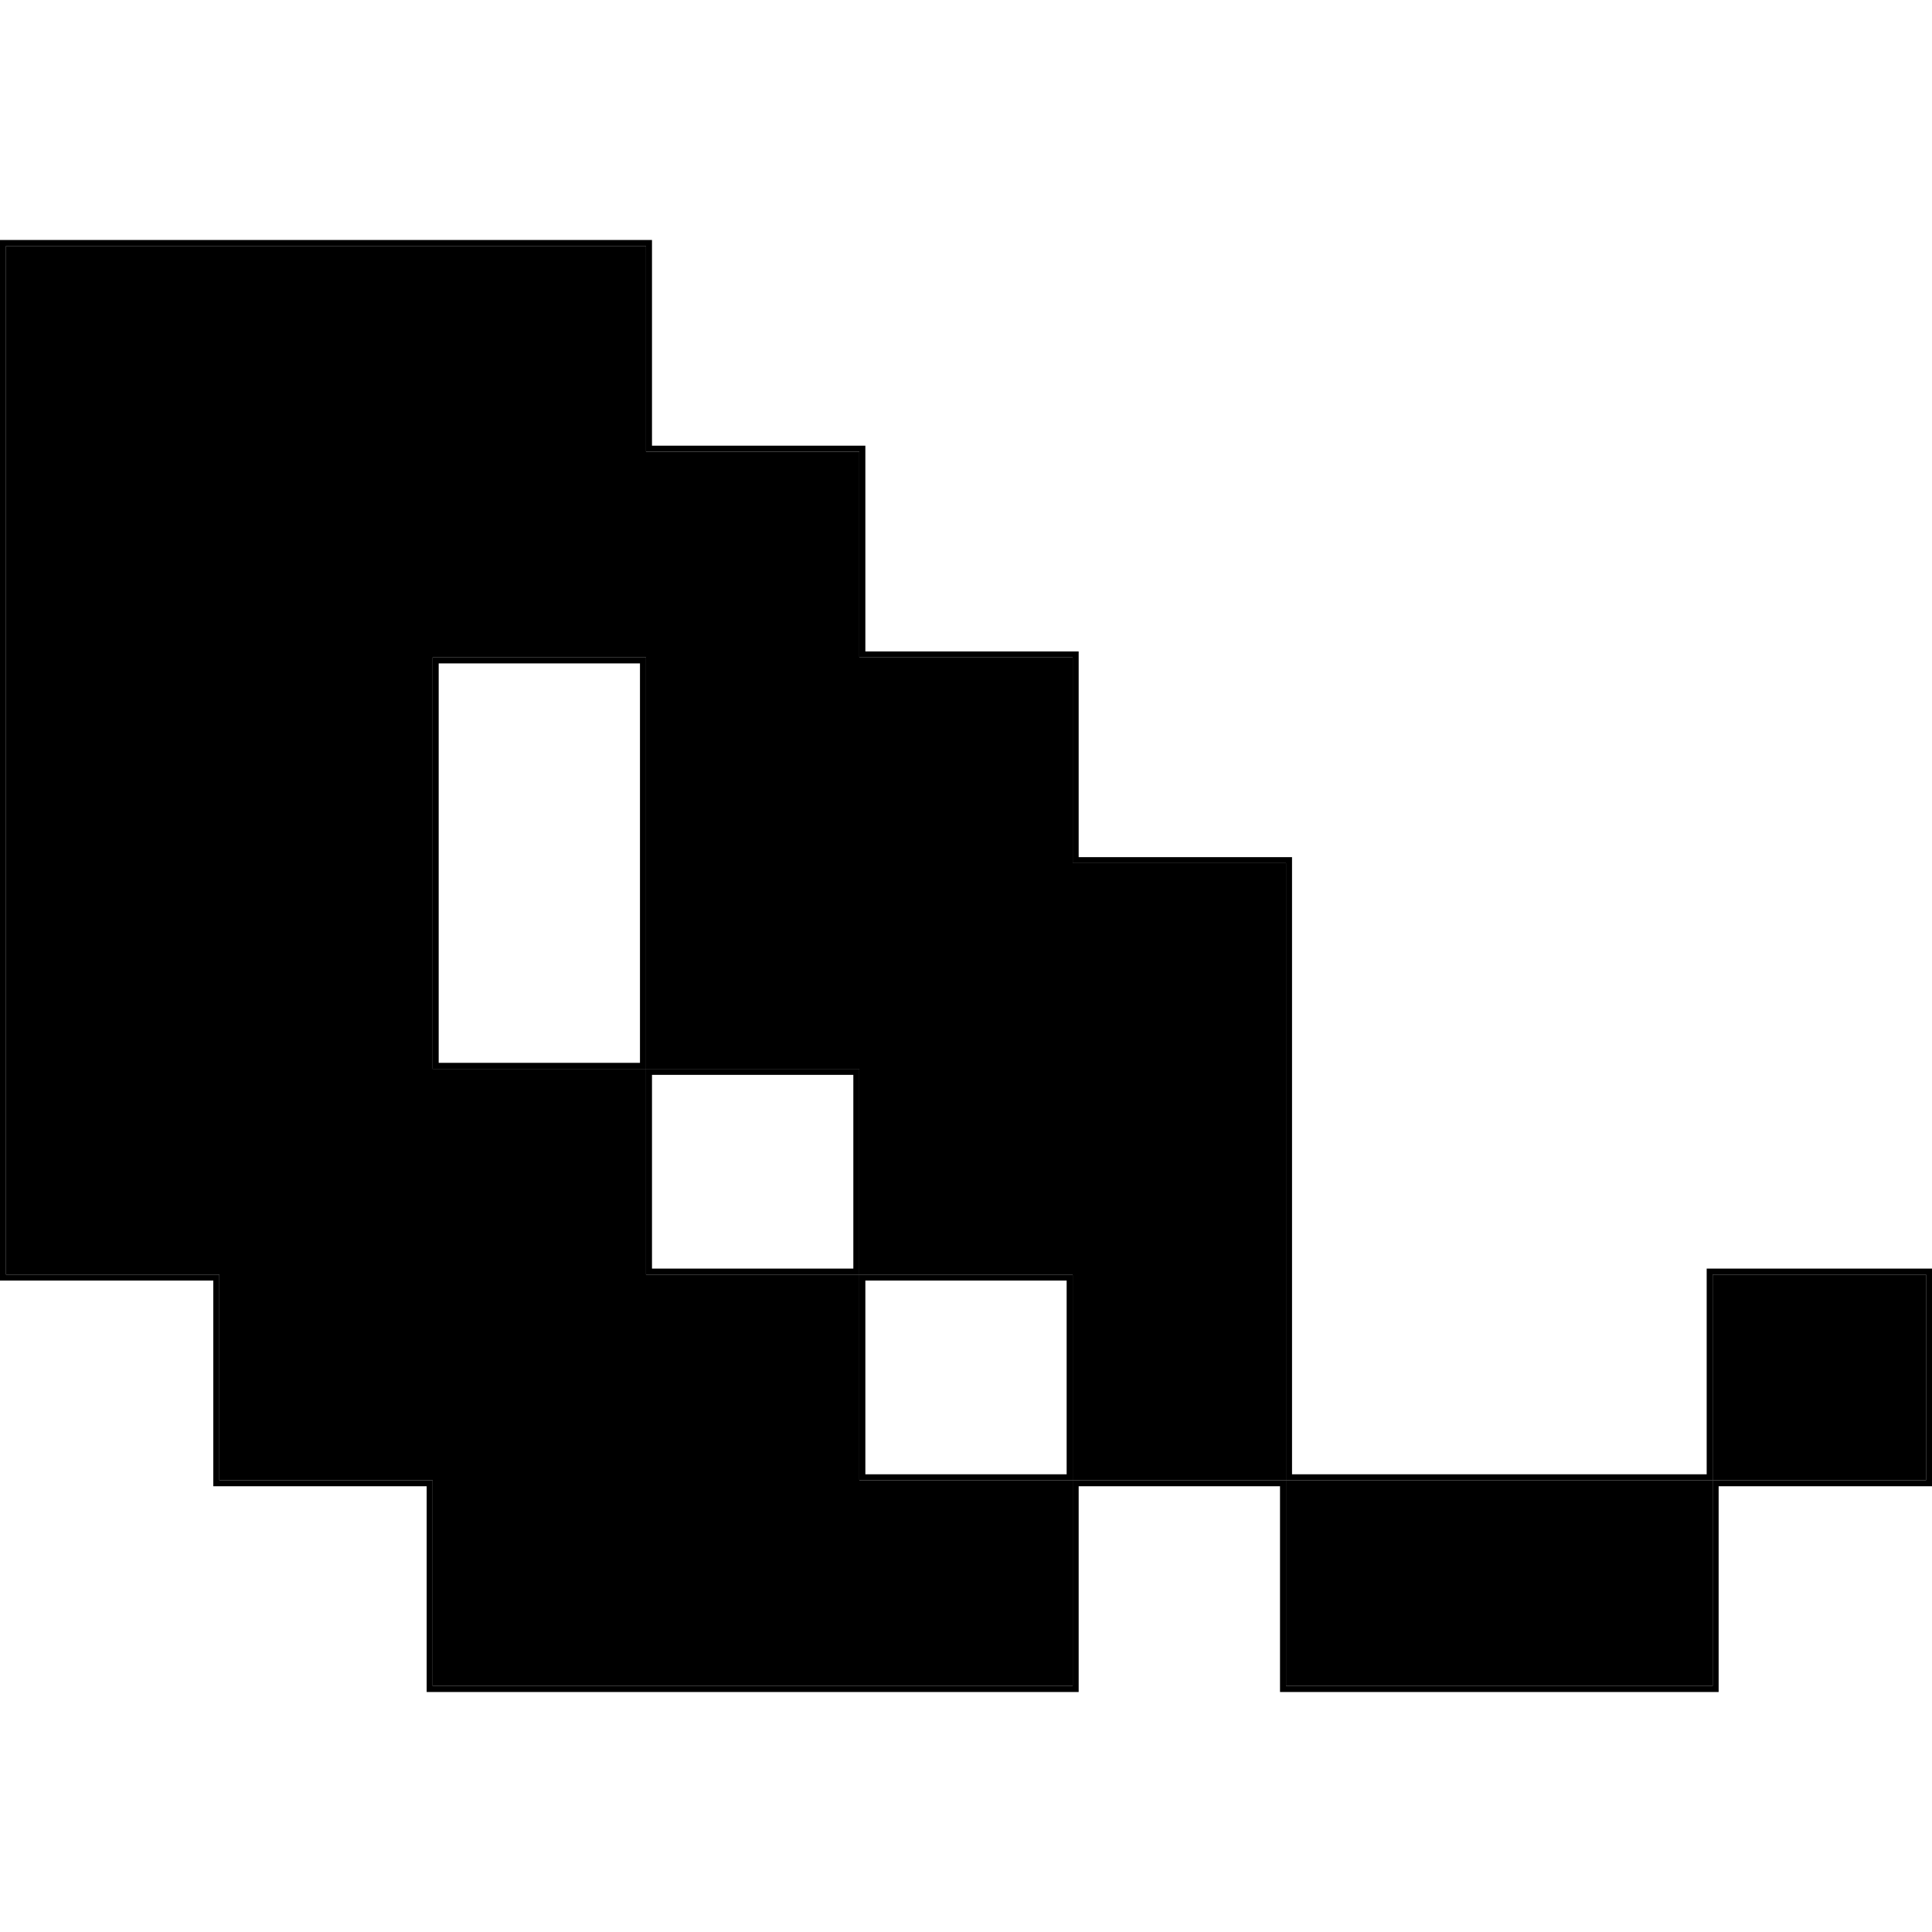
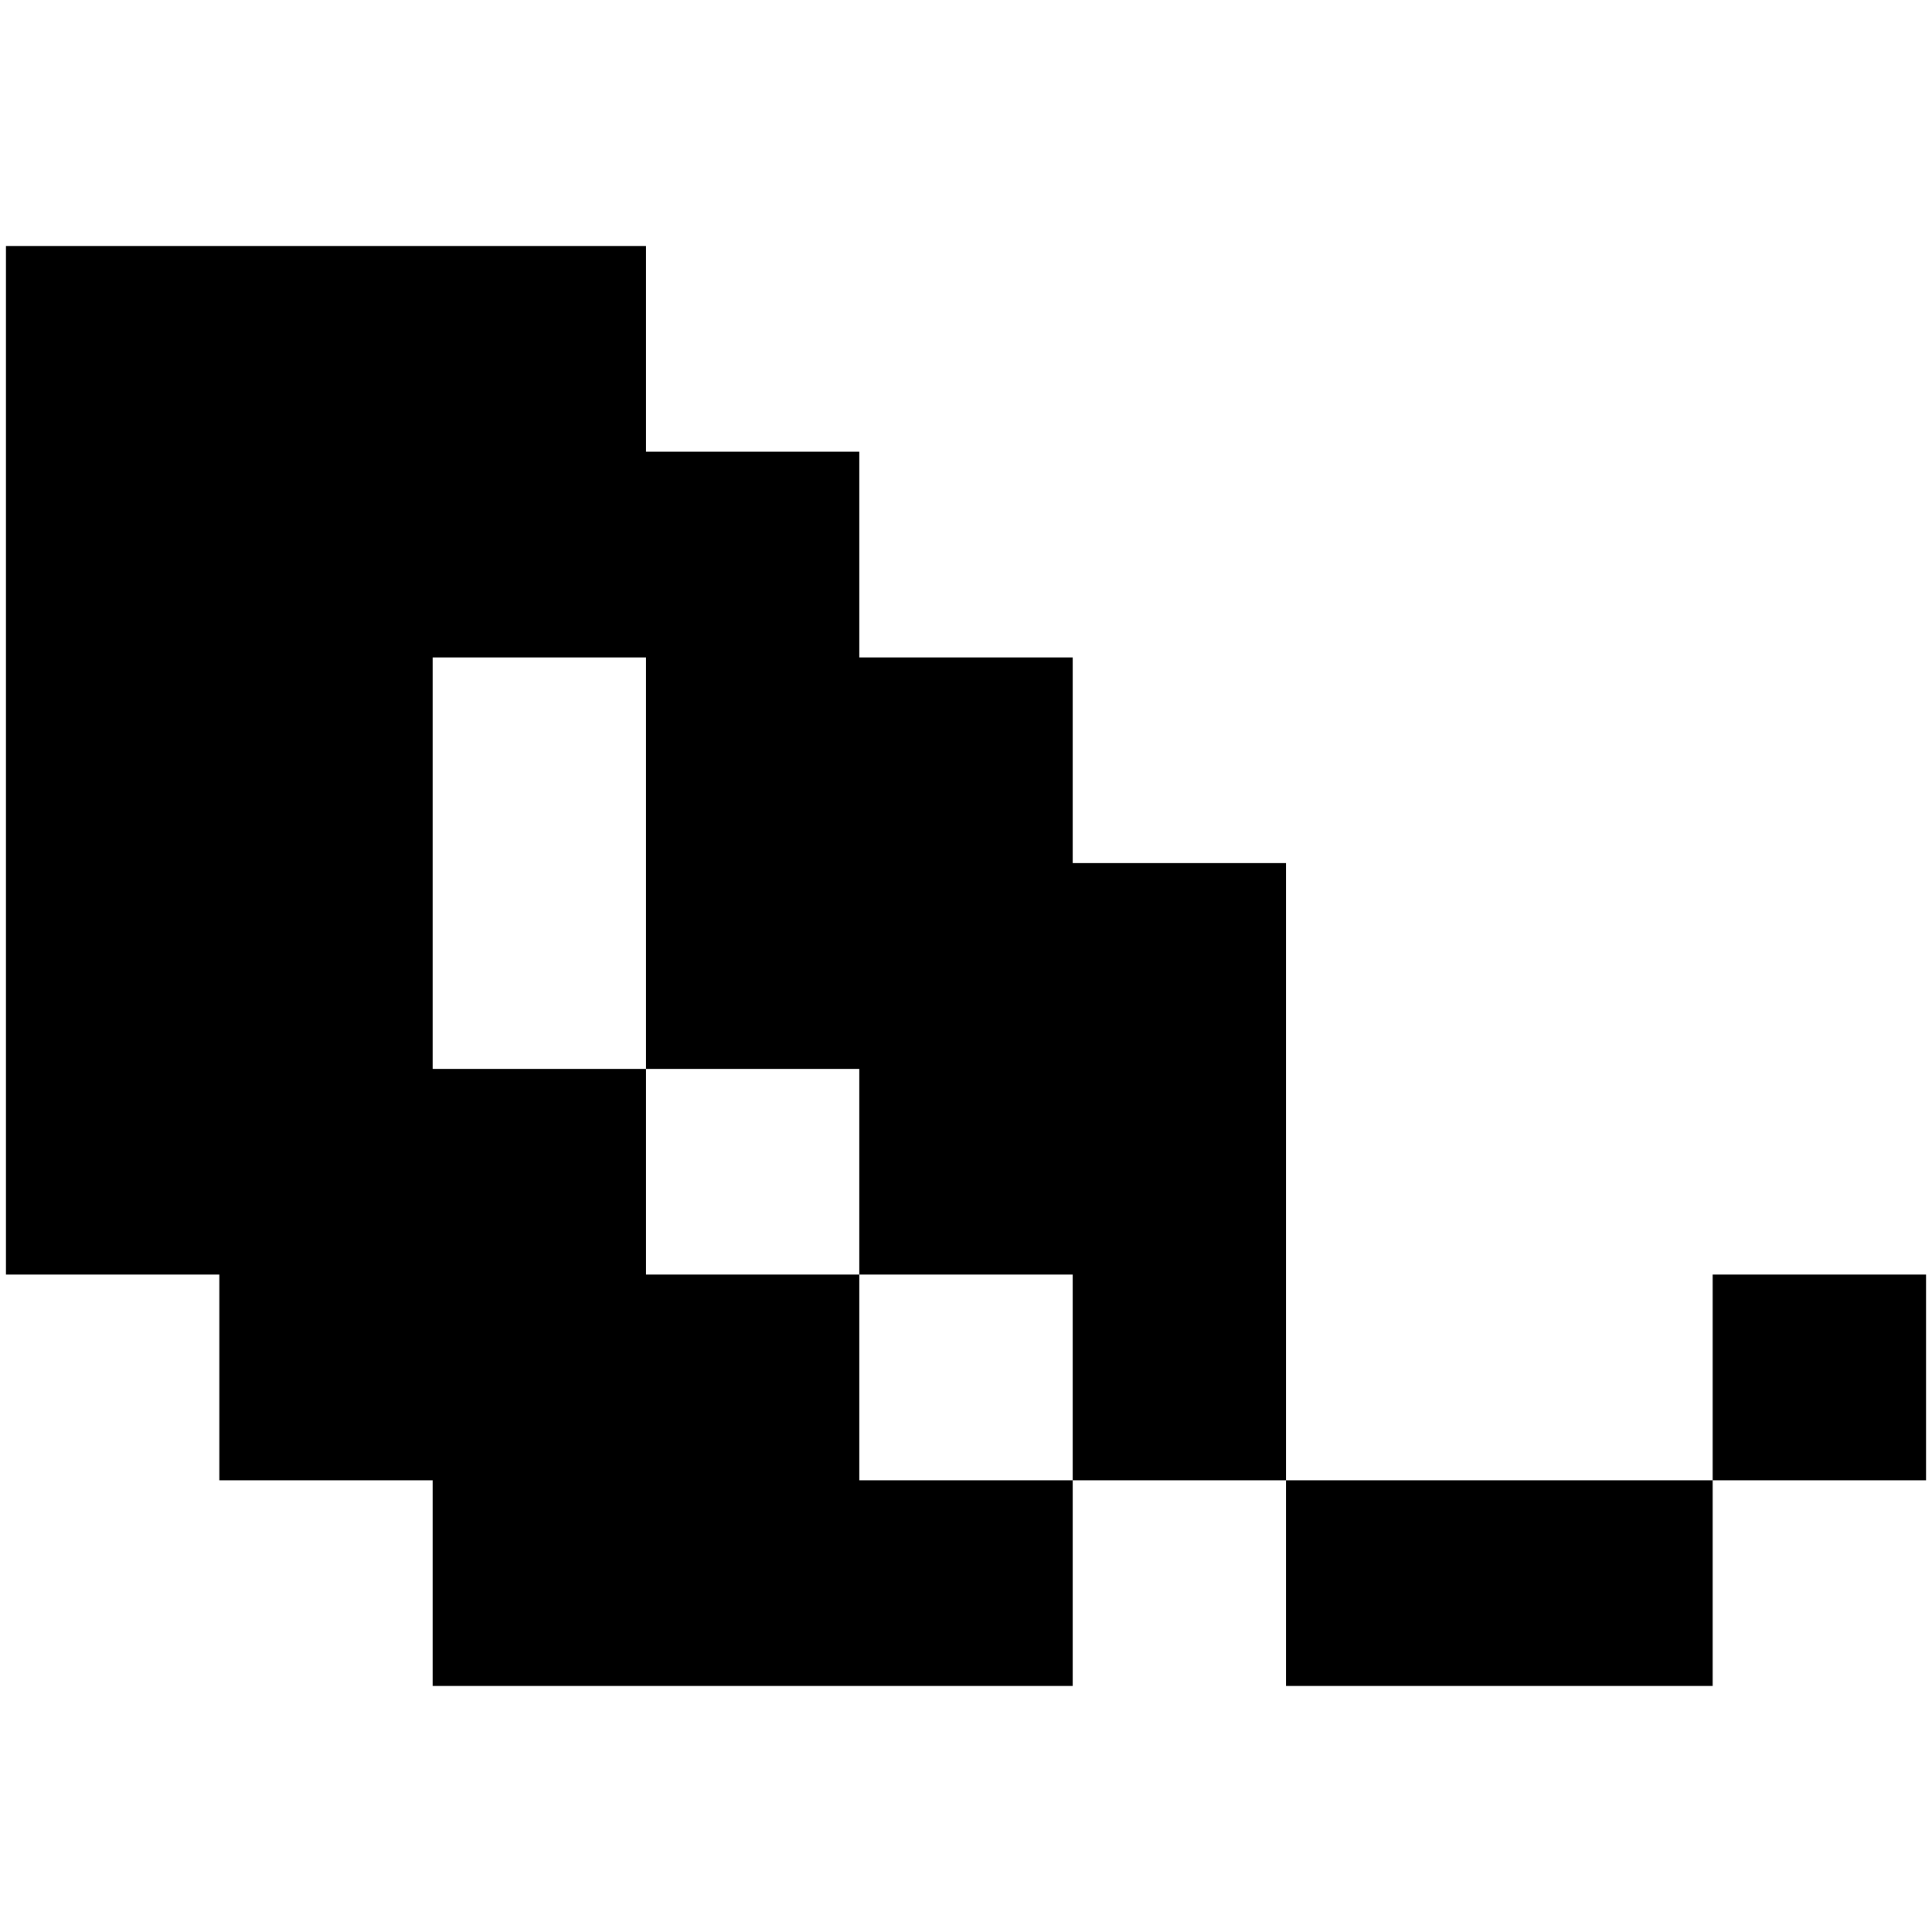
<svg xmlns="http://www.w3.org/2000/svg" viewBox="0 0 32 32" fill="none">
  <path fill-rule="evenodd" clip-rule="evenodd" d="M0.099 4.074V21.111H3.633L3.633 24.518H7.166V27.925H17.767V24.518H21.3V27.925H28.367V24.518H31.901V21.111H28.367V24.518H21.3V14.296H17.767V10.889H14.233V7.482H10.7V4.074H0.099ZM14.233 21.111H17.767V24.518H14.233V21.111ZM10.7 17.704H14.233V21.111H10.7V17.704ZM10.7 17.704H7.166V10.889H10.7V17.704Z" fill="currentColor" />
-   <path fill-rule="evenodd" clip-rule="evenodd" d="M0 3.975H10.799V7.382H14.333V10.79H17.866V14.197H21.4V24.419H28.268V21.012H32V24.617H28.466V28.025H21.201V24.617H17.866V28.025H7.067V24.617H3.533L3.533 21.21H0V3.975ZM3.633 21.111L3.633 24.518H7.166V27.925H17.767V24.518H21.3V27.925H28.367V24.518H31.901V21.111H28.367V24.518H21.3V14.296H17.767V10.889H14.233V7.482H10.7V4.074H0.099V21.111H3.633ZM17.767 24.518V21.111H14.233V17.704H10.7V10.889H7.166V17.704H10.7V21.111H14.233V24.518H17.767ZM17.667 24.419V21.21H14.333V24.419H17.667ZM14.134 21.012V17.803H10.799V21.012H14.134ZM10.6 17.604V10.988H7.266V17.604H10.6Z" fill="currentColor" />
</svg>